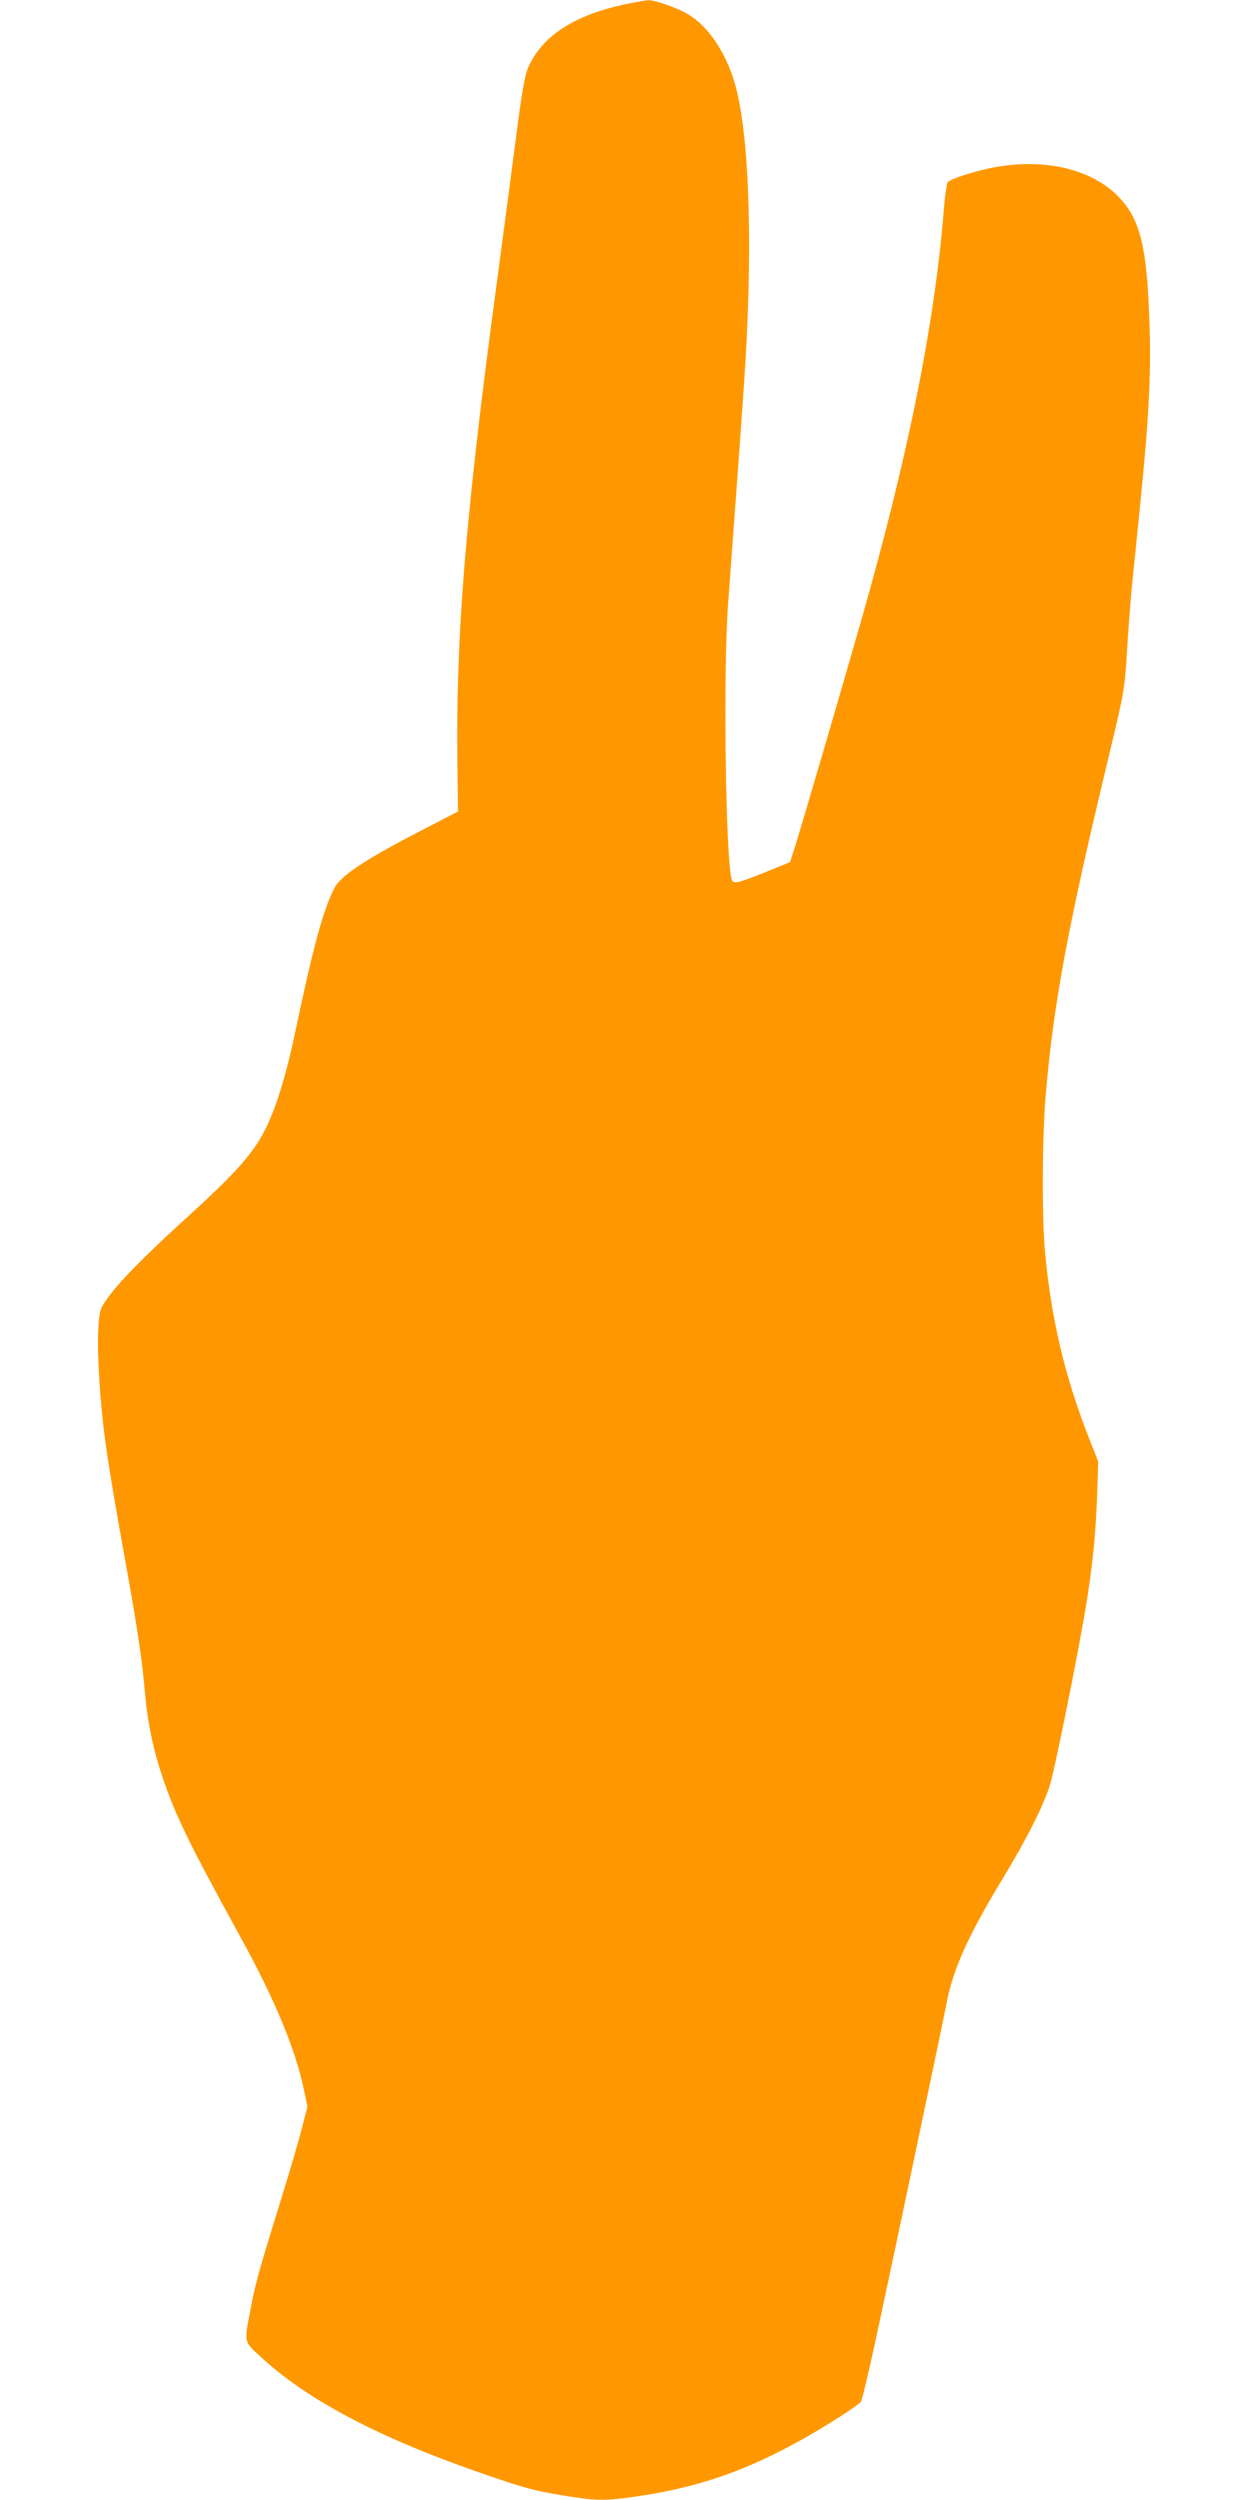
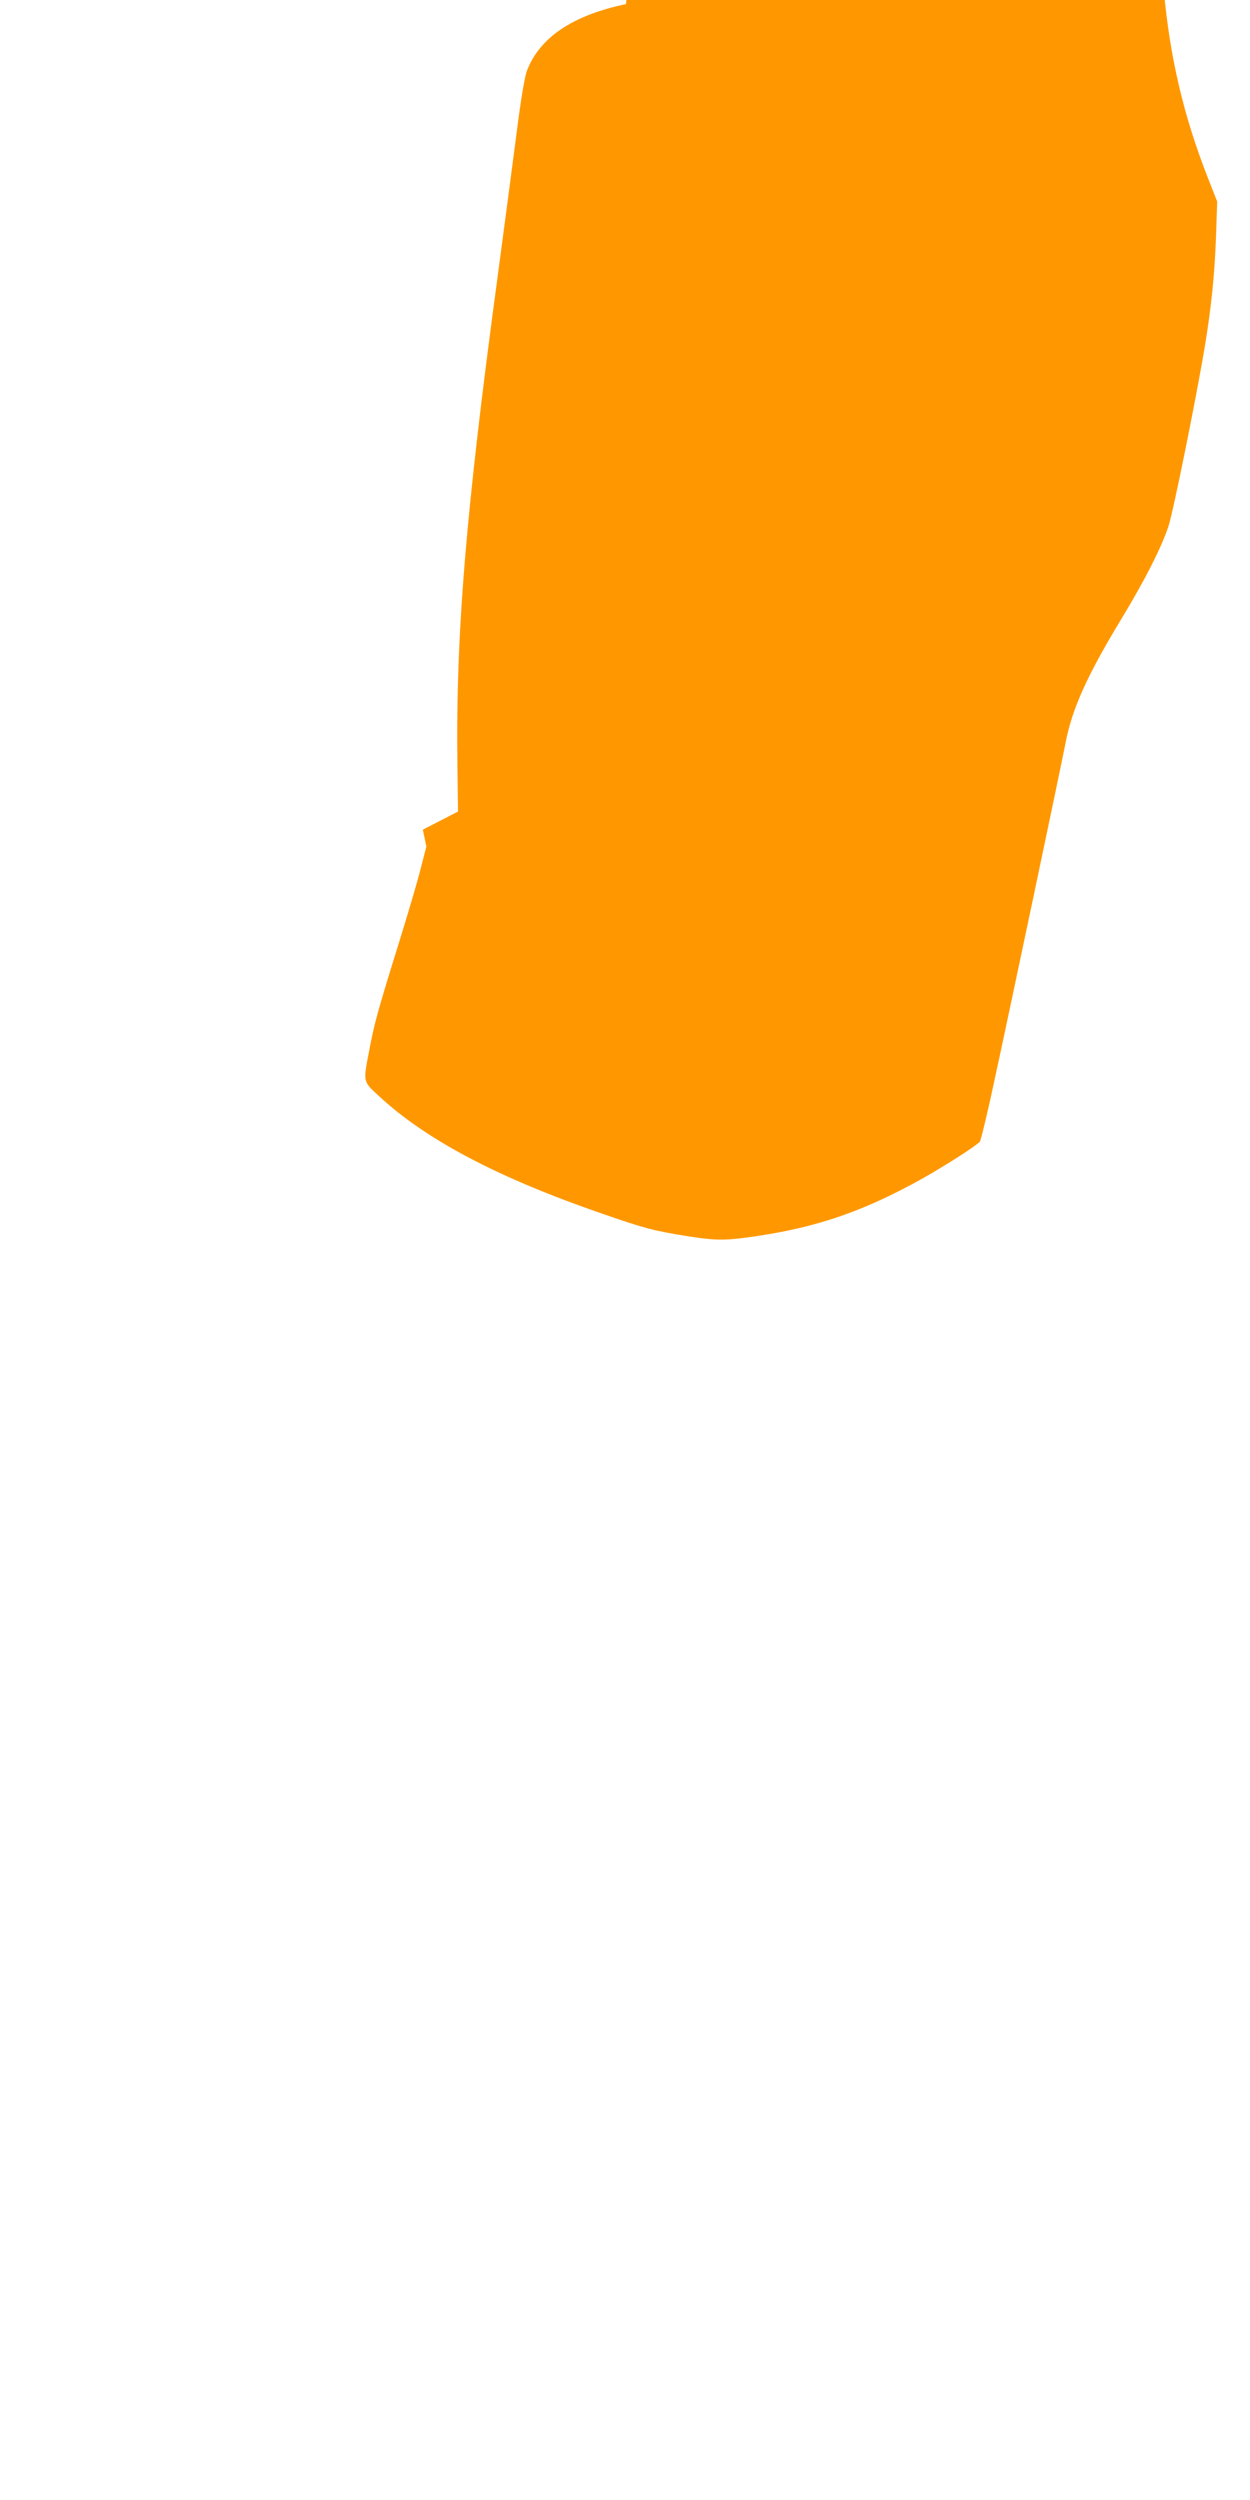
<svg xmlns="http://www.w3.org/2000/svg" version="1.0" width="640pt" height="1280pt" viewBox="0 0 640 1280" preserveAspectRatio="xMidYMid meet">
  <g transform="translate(0,1280) scale(0.1,-0.1)" fill="#ff9800" stroke="none">
-     <path d="M3205 12779 c-273 -57 -442 -171 -507 -341 -12 -32 -32 -152 -53 -318 -19 -146 -63 -483 -99 -750 -162 -1200 -213 -1818 -204 -2490 l3 -235 -180 -93 c-298 -154 -421 -235 -454 -301 -56 -109 -107 -297 -196 -719 -44 -213 -94 -380 -145 -490 -65 -139 -149 -235 -416 -478 -218 -198 -351 -334 -408 -417 -35 -51 -37 -58 -43 -158 -6 -113 8 -353 33 -544 16 -125 45 -301 114 -685 52 -288 78 -462 91 -614 13 -157 41 -293 88 -436 69 -206 135 -341 406 -835 172 -312 279 -571 321 -775 l18 -86 -28 -109 c-15 -61 -67 -238 -116 -395 -106 -342 -123 -403 -149 -543 -31 -159 -32 -155 46 -227 243 -227 612 -422 1153 -608 210 -73 257 -85 422 -112 159 -25 202 -25 369 0 313 47 549 130 843 294 122 69 278 169 294 189 5 7 37 138 70 292 75 344 348 1642 368 1746 33 175 108 343 284 634 125 206 209 373 244 480 25 77 142 657 185 915 34 204 51 374 58 566 l6 180 -51 130 c-121 310 -191 608 -222 949 -16 178 -14 600 5 810 41 472 117 872 325 1735 76 319 78 329 90 520 6 107 18 258 25 335 8 77 28 273 44 435 42 416 55 649 47 895 -11 369 -40 517 -125 628 -128 168 -381 241 -661 192 -96 -17 -234 -60 -248 -78 -5 -7 -15 -77 -21 -157 -48 -580 -184 -1255 -421 -2085 -93 -326 -304 -1047 -338 -1155 l-27 -84 -130 -53 c-143 -57 -161 -61 -169 -35 -31 113 -44 1060 -18 1412 27 362 72 980 81 1120 46 659 31 1237 -39 1515 -44 172 -139 319 -249 383 -56 33 -168 72 -201 71 -14 -1 -65 -10 -115 -20z" />
+     <path d="M3205 12779 c-273 -57 -442 -171 -507 -341 -12 -32 -32 -152 -53 -318 -19 -146 -63 -483 -99 -750 -162 -1200 -213 -1818 -204 -2490 l3 -235 -180 -93 l18 -86 -28 -109 c-15 -61 -67 -238 -116 -395 -106 -342 -123 -403 -149 -543 -31 -159 -32 -155 46 -227 243 -227 612 -422 1153 -608 210 -73 257 -85 422 -112 159 -25 202 -25 369 0 313 47 549 130 843 294 122 69 278 169 294 189 5 7 37 138 70 292 75 344 348 1642 368 1746 33 175 108 343 284 634 125 206 209 373 244 480 25 77 142 657 185 915 34 204 51 374 58 566 l6 180 -51 130 c-121 310 -191 608 -222 949 -16 178 -14 600 5 810 41 472 117 872 325 1735 76 319 78 329 90 520 6 107 18 258 25 335 8 77 28 273 44 435 42 416 55 649 47 895 -11 369 -40 517 -125 628 -128 168 -381 241 -661 192 -96 -17 -234 -60 -248 -78 -5 -7 -15 -77 -21 -157 -48 -580 -184 -1255 -421 -2085 -93 -326 -304 -1047 -338 -1155 l-27 -84 -130 -53 c-143 -57 -161 -61 -169 -35 -31 113 -44 1060 -18 1412 27 362 72 980 81 1120 46 659 31 1237 -39 1515 -44 172 -139 319 -249 383 -56 33 -168 72 -201 71 -14 -1 -65 -10 -115 -20z" />
  </g>
</svg>